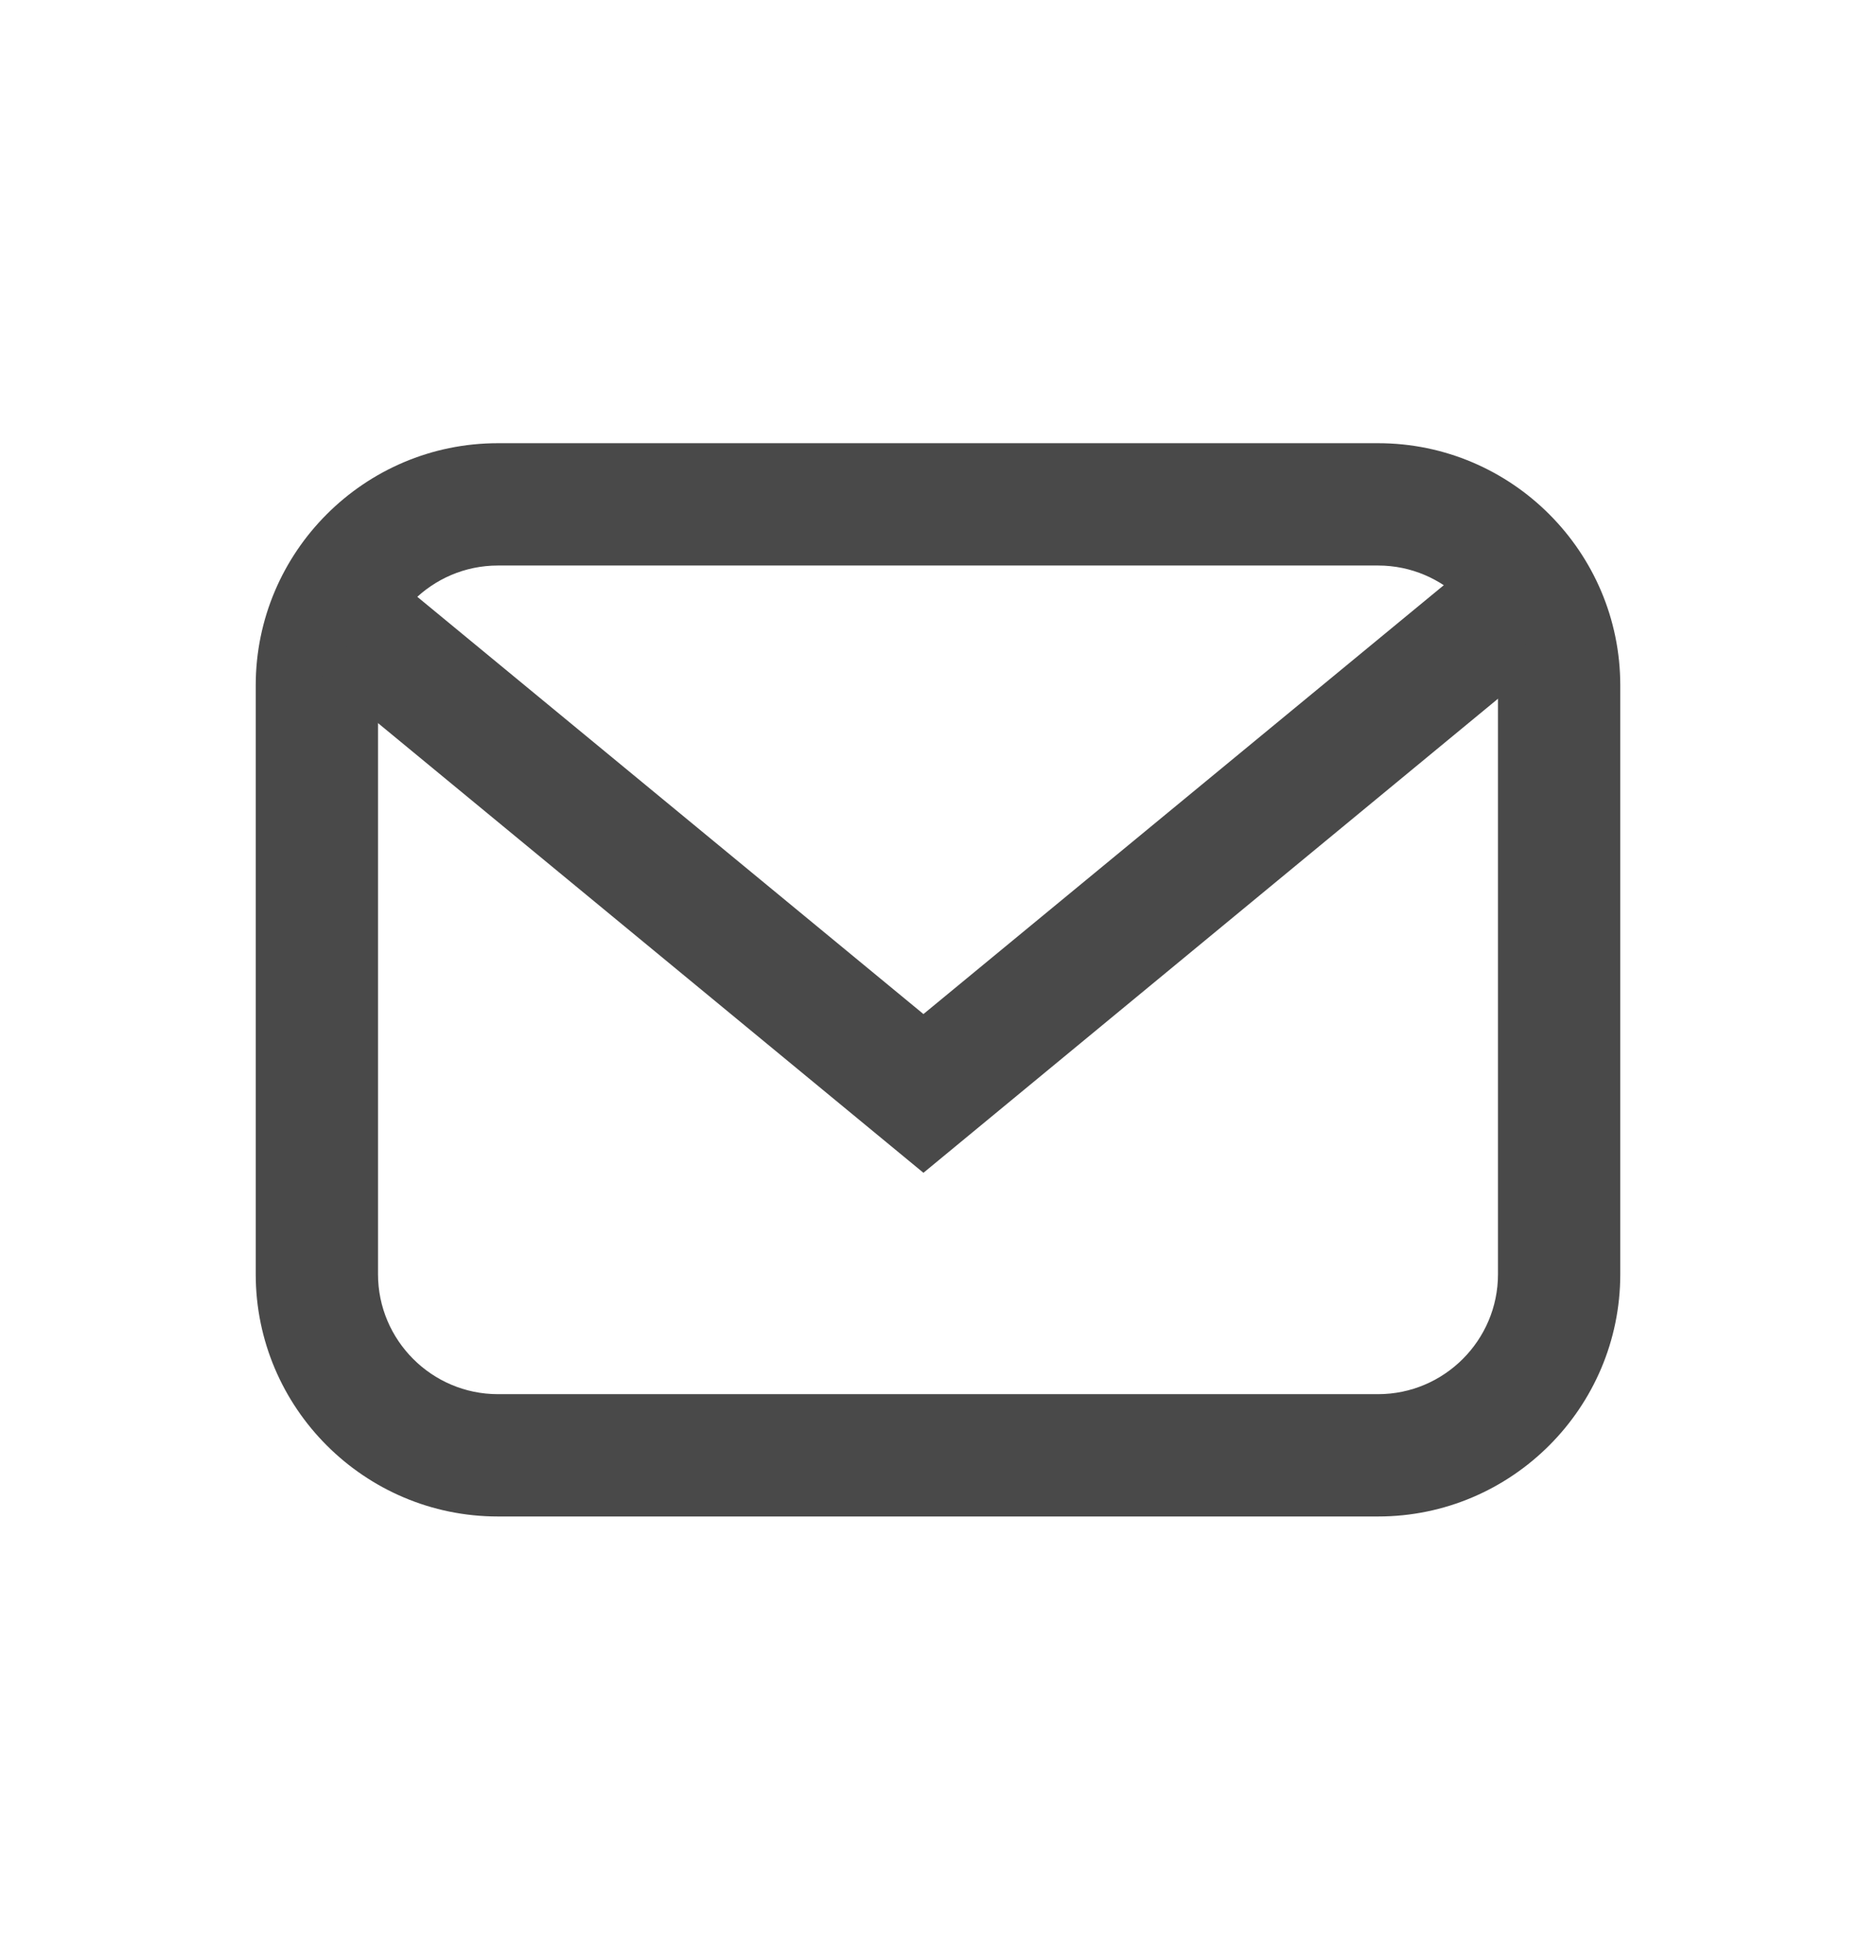
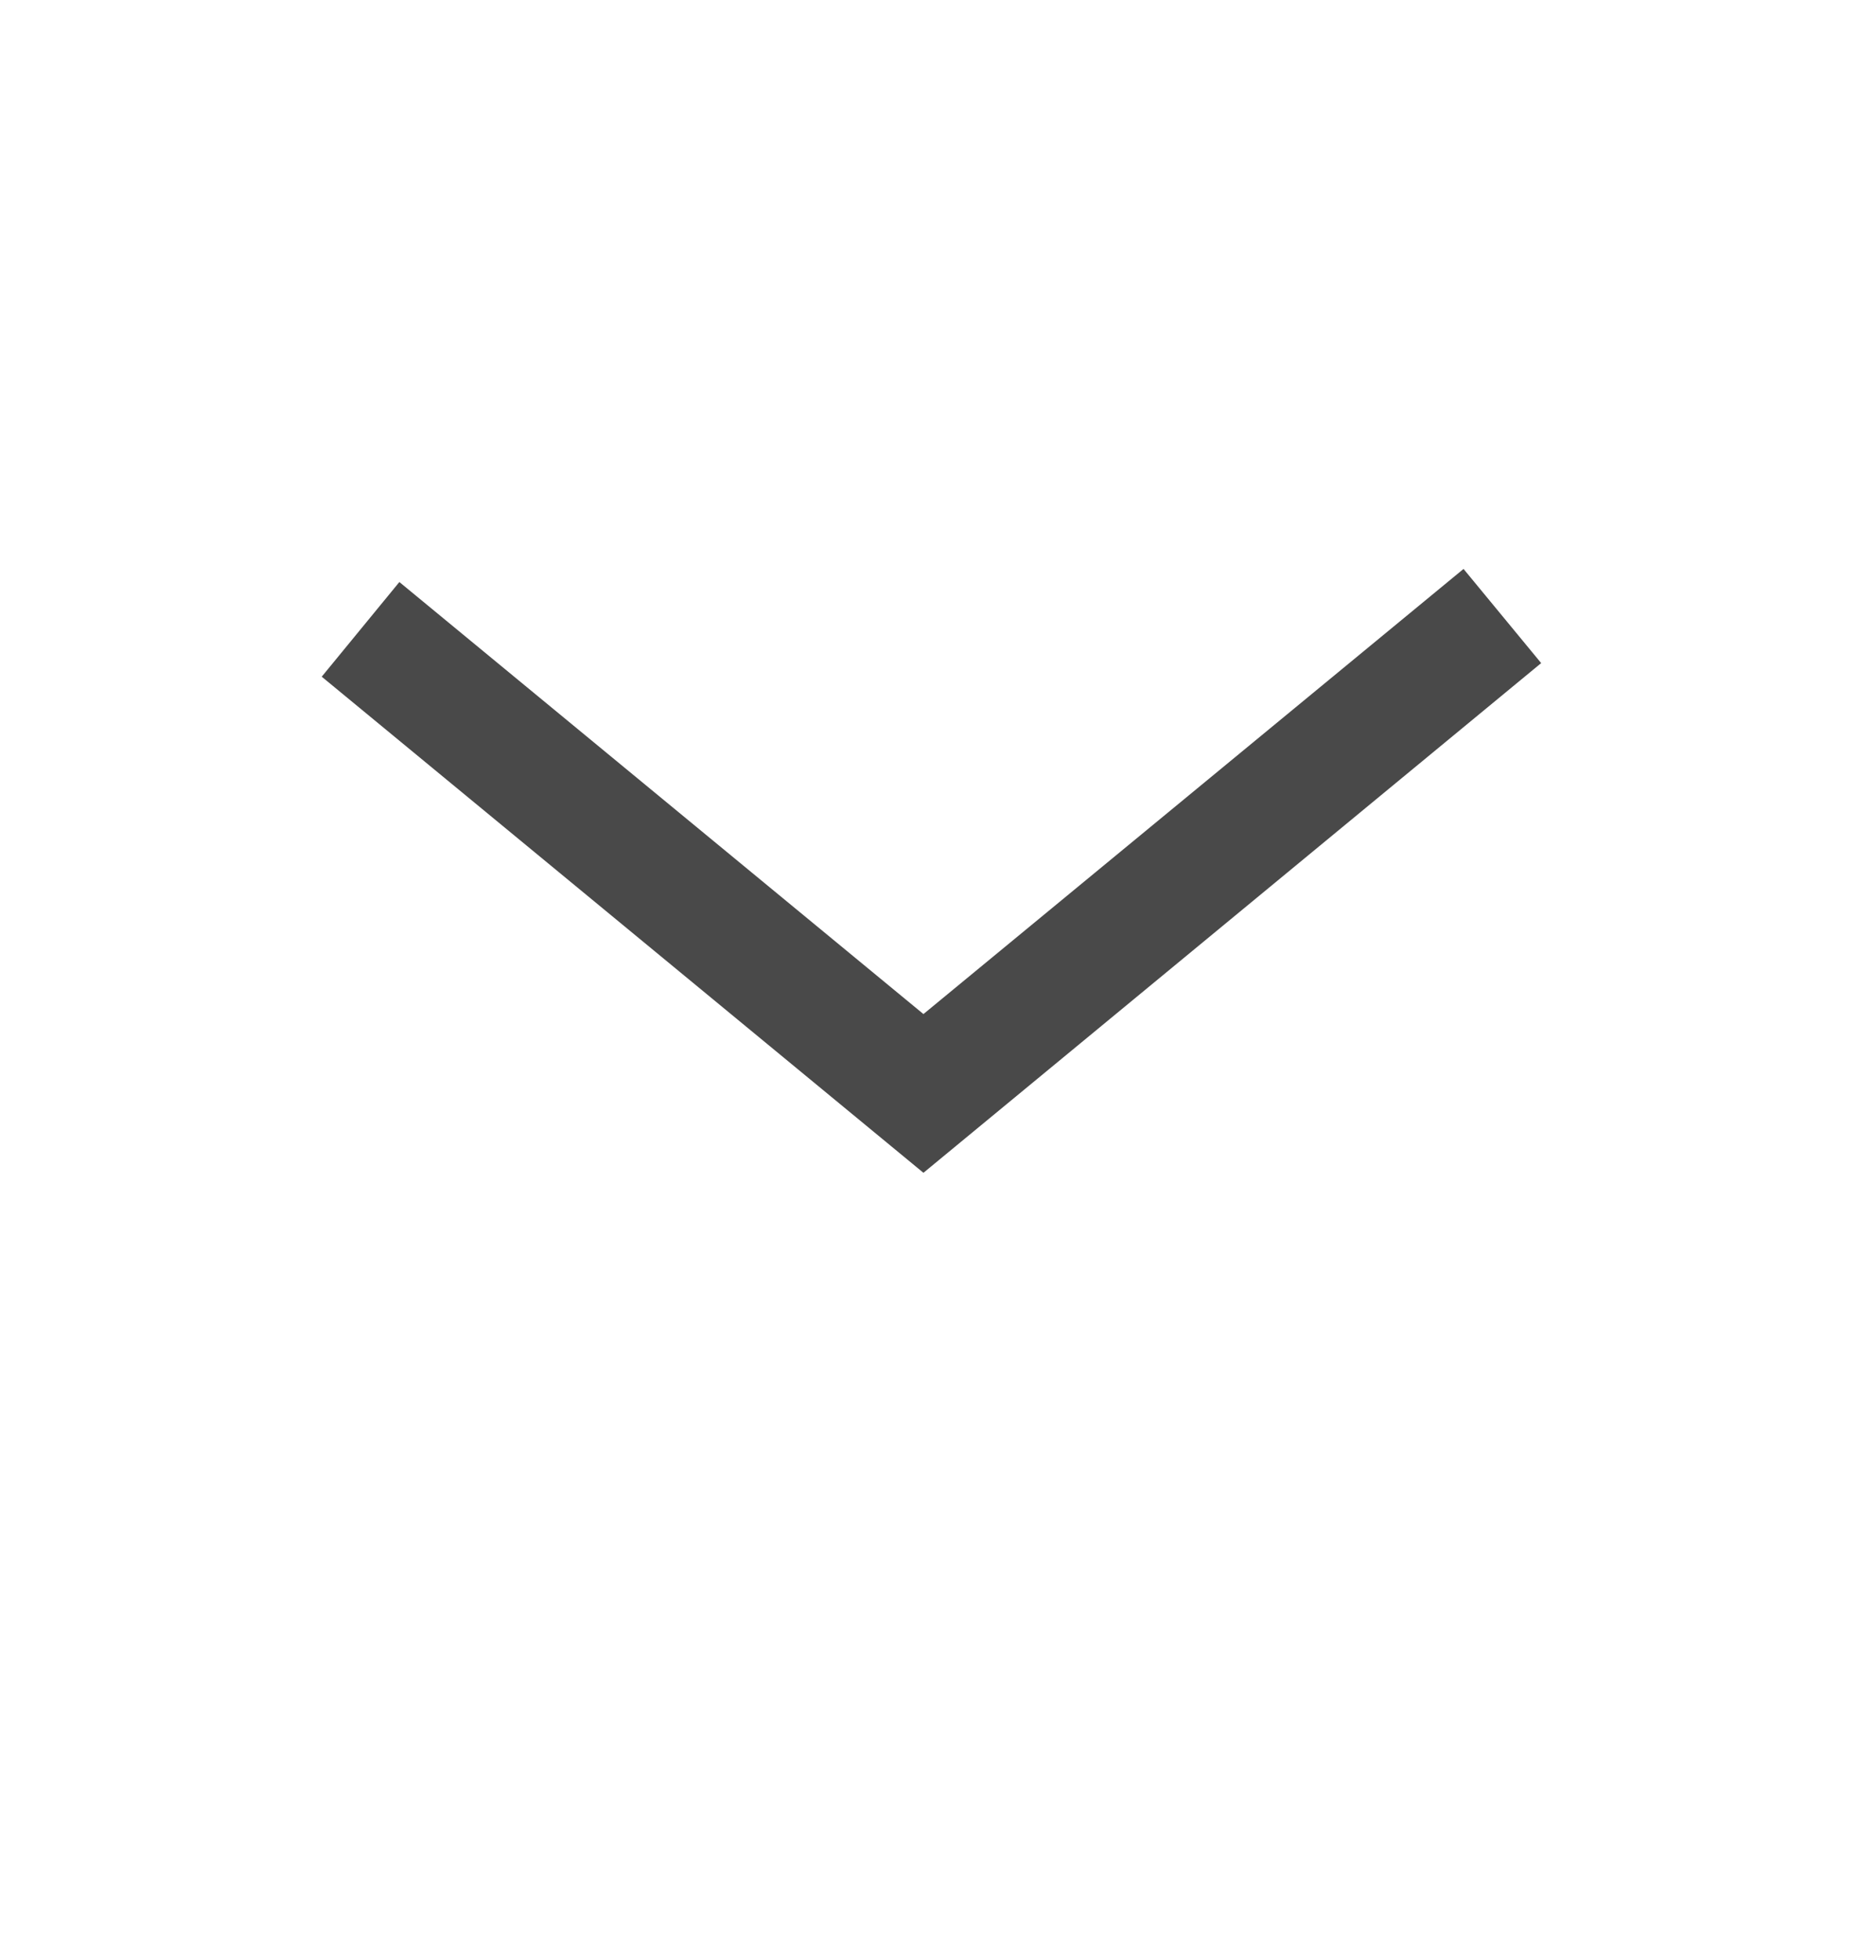
<svg xmlns="http://www.w3.org/2000/svg" id="Camada_1" data-name="Camada 1" viewBox="0 0 38.66 40.38">
  <defs>
    <style>      .cls-1 {        fill: #494949;      }    </style>
  </defs>
-   <path class="cls-1" d="M28.4,31.24H10.26c-2.75,0-4.99-2.24-4.99-4.99v-12.13c0-2.75,2.24-4.99,4.99-4.99h18.14c2.75,0,4.99,2.24,4.99,4.99v12.13c0,2.75-2.24,4.99-4.99,4.99ZM10.26,11.65c-1.36,0-2.47,1.11-2.47,2.47v12.13c0,1.36,1.11,2.47,2.47,2.47h18.14c1.36,0,2.47-1.11,2.47-2.47v-12.13c0-1.36-1.11-2.47-2.47-2.47H10.26Z" />
  <polygon class="cls-1" points="19.03 24.16 6.63 13.94 8.23 11.99 19.03 20.89 30.16 11.72 31.76 13.66 19.03 24.16" />
</svg>